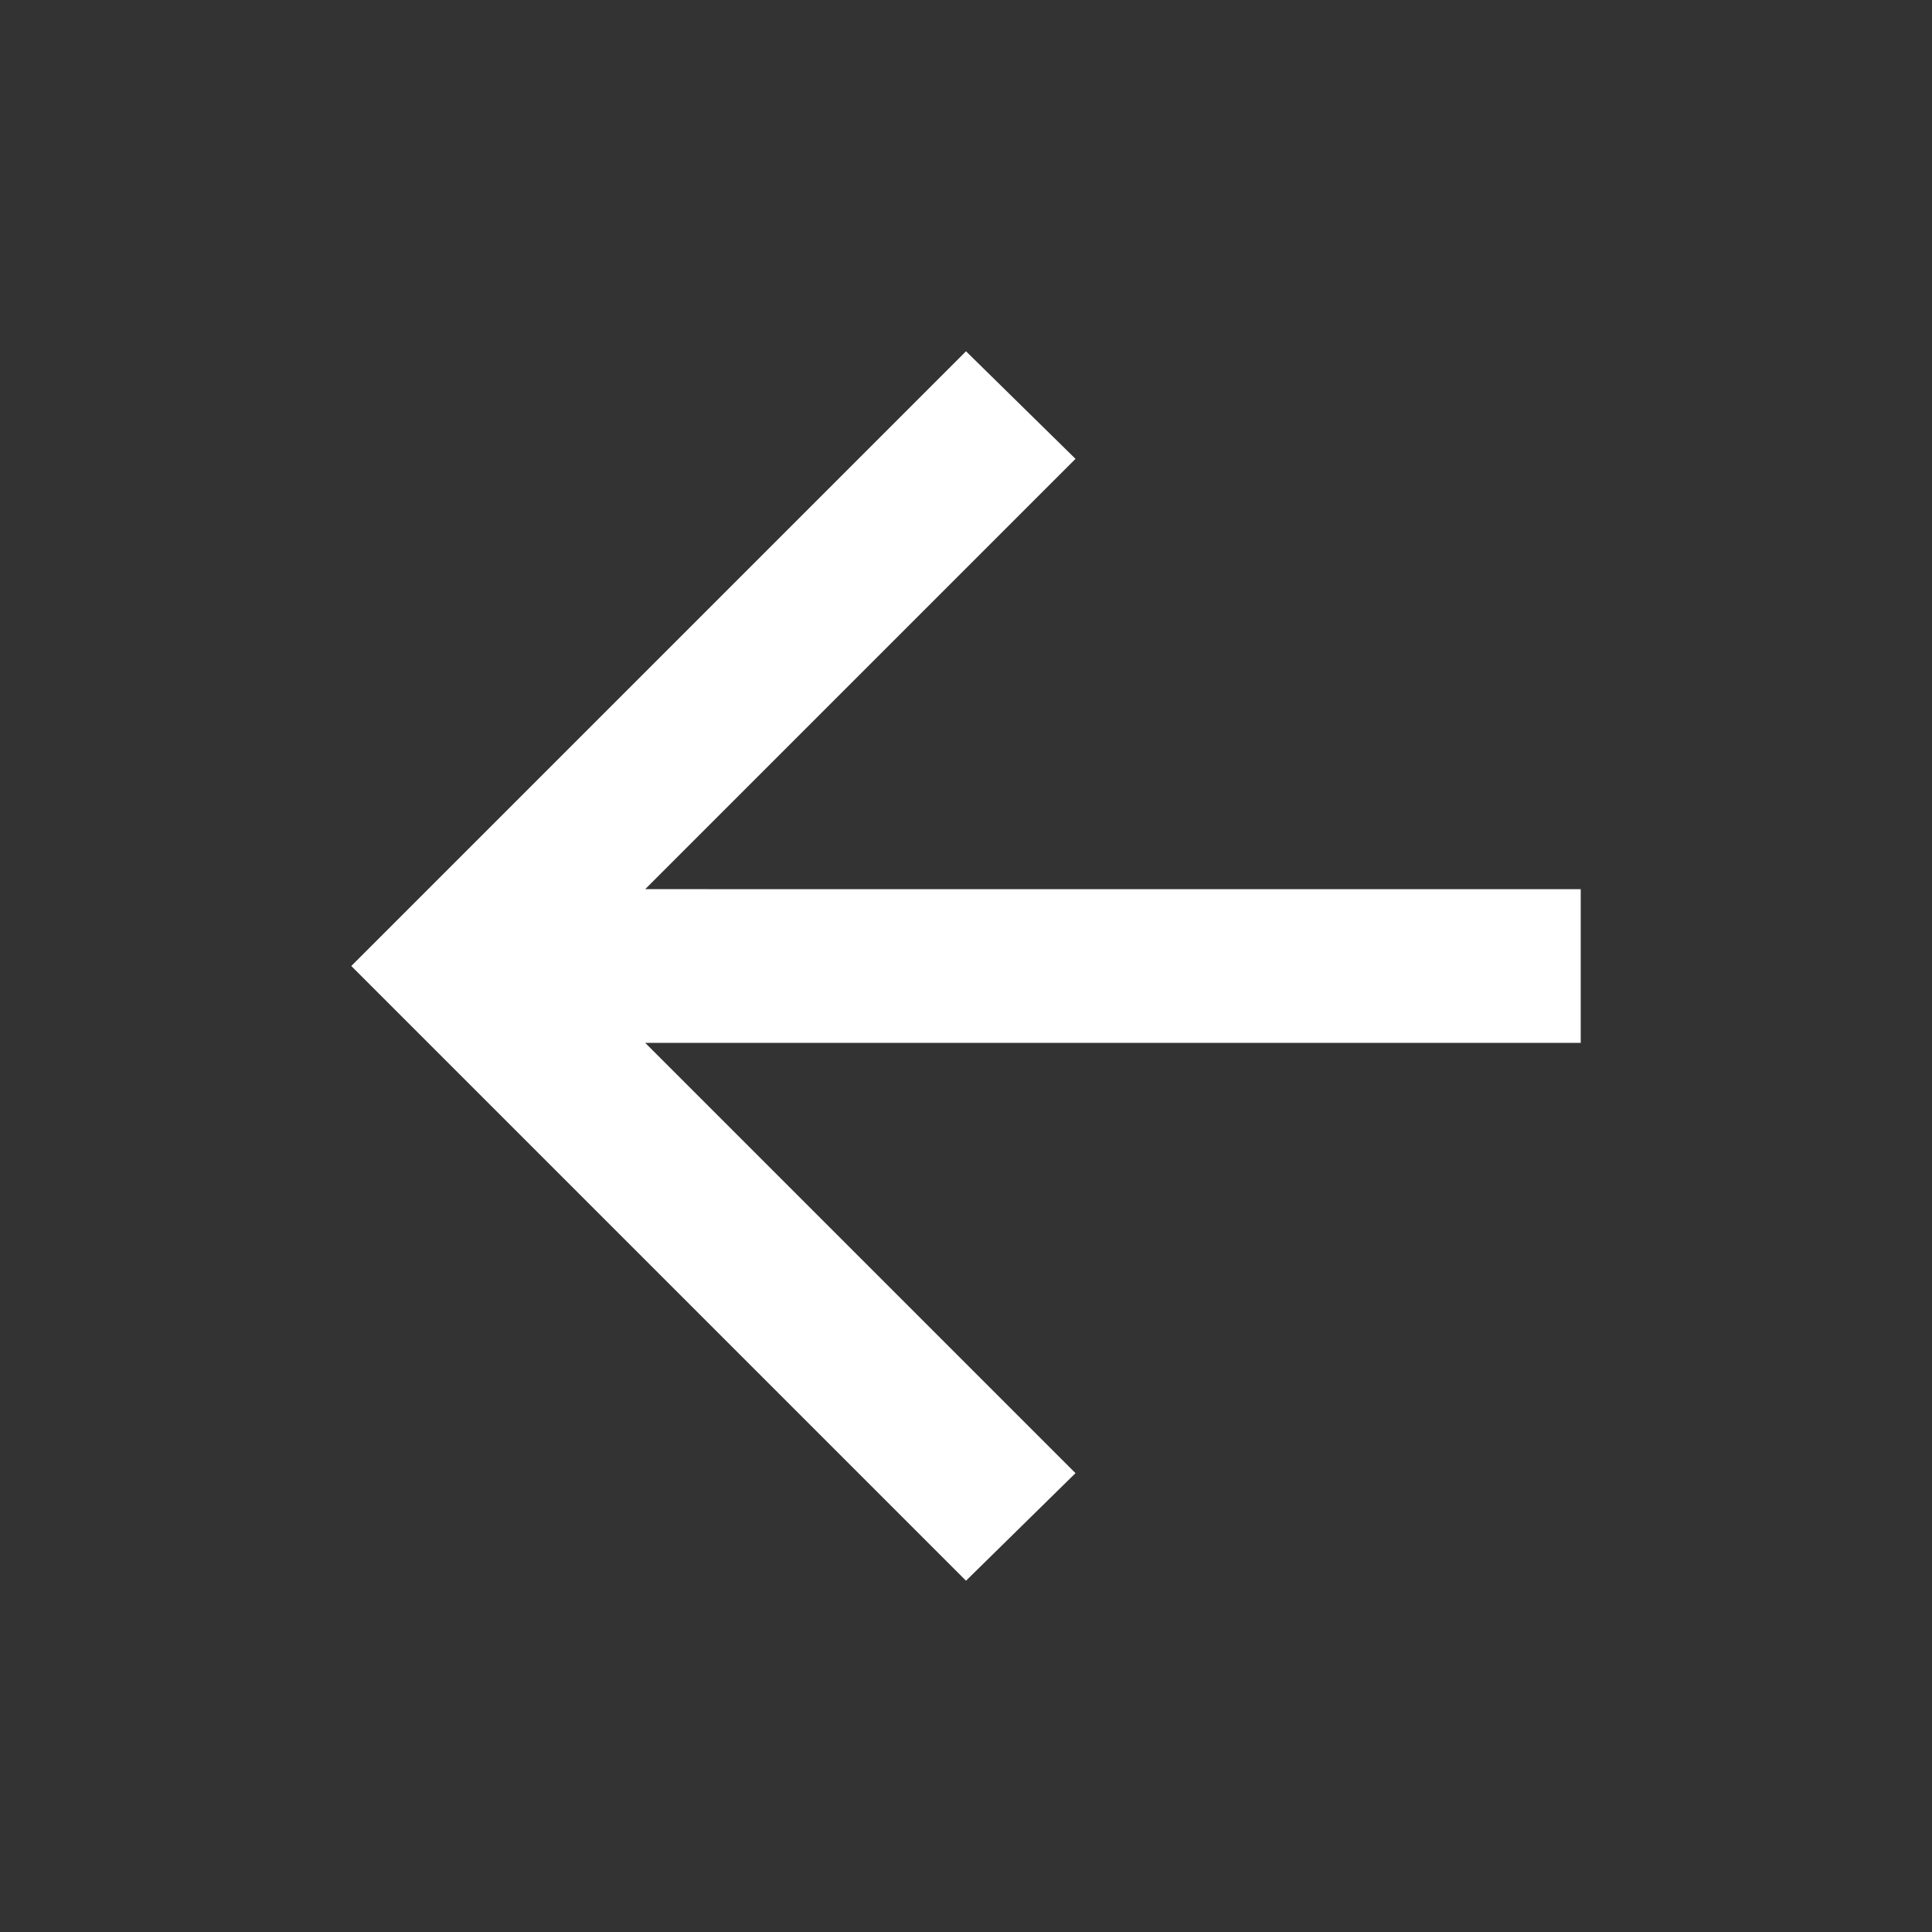
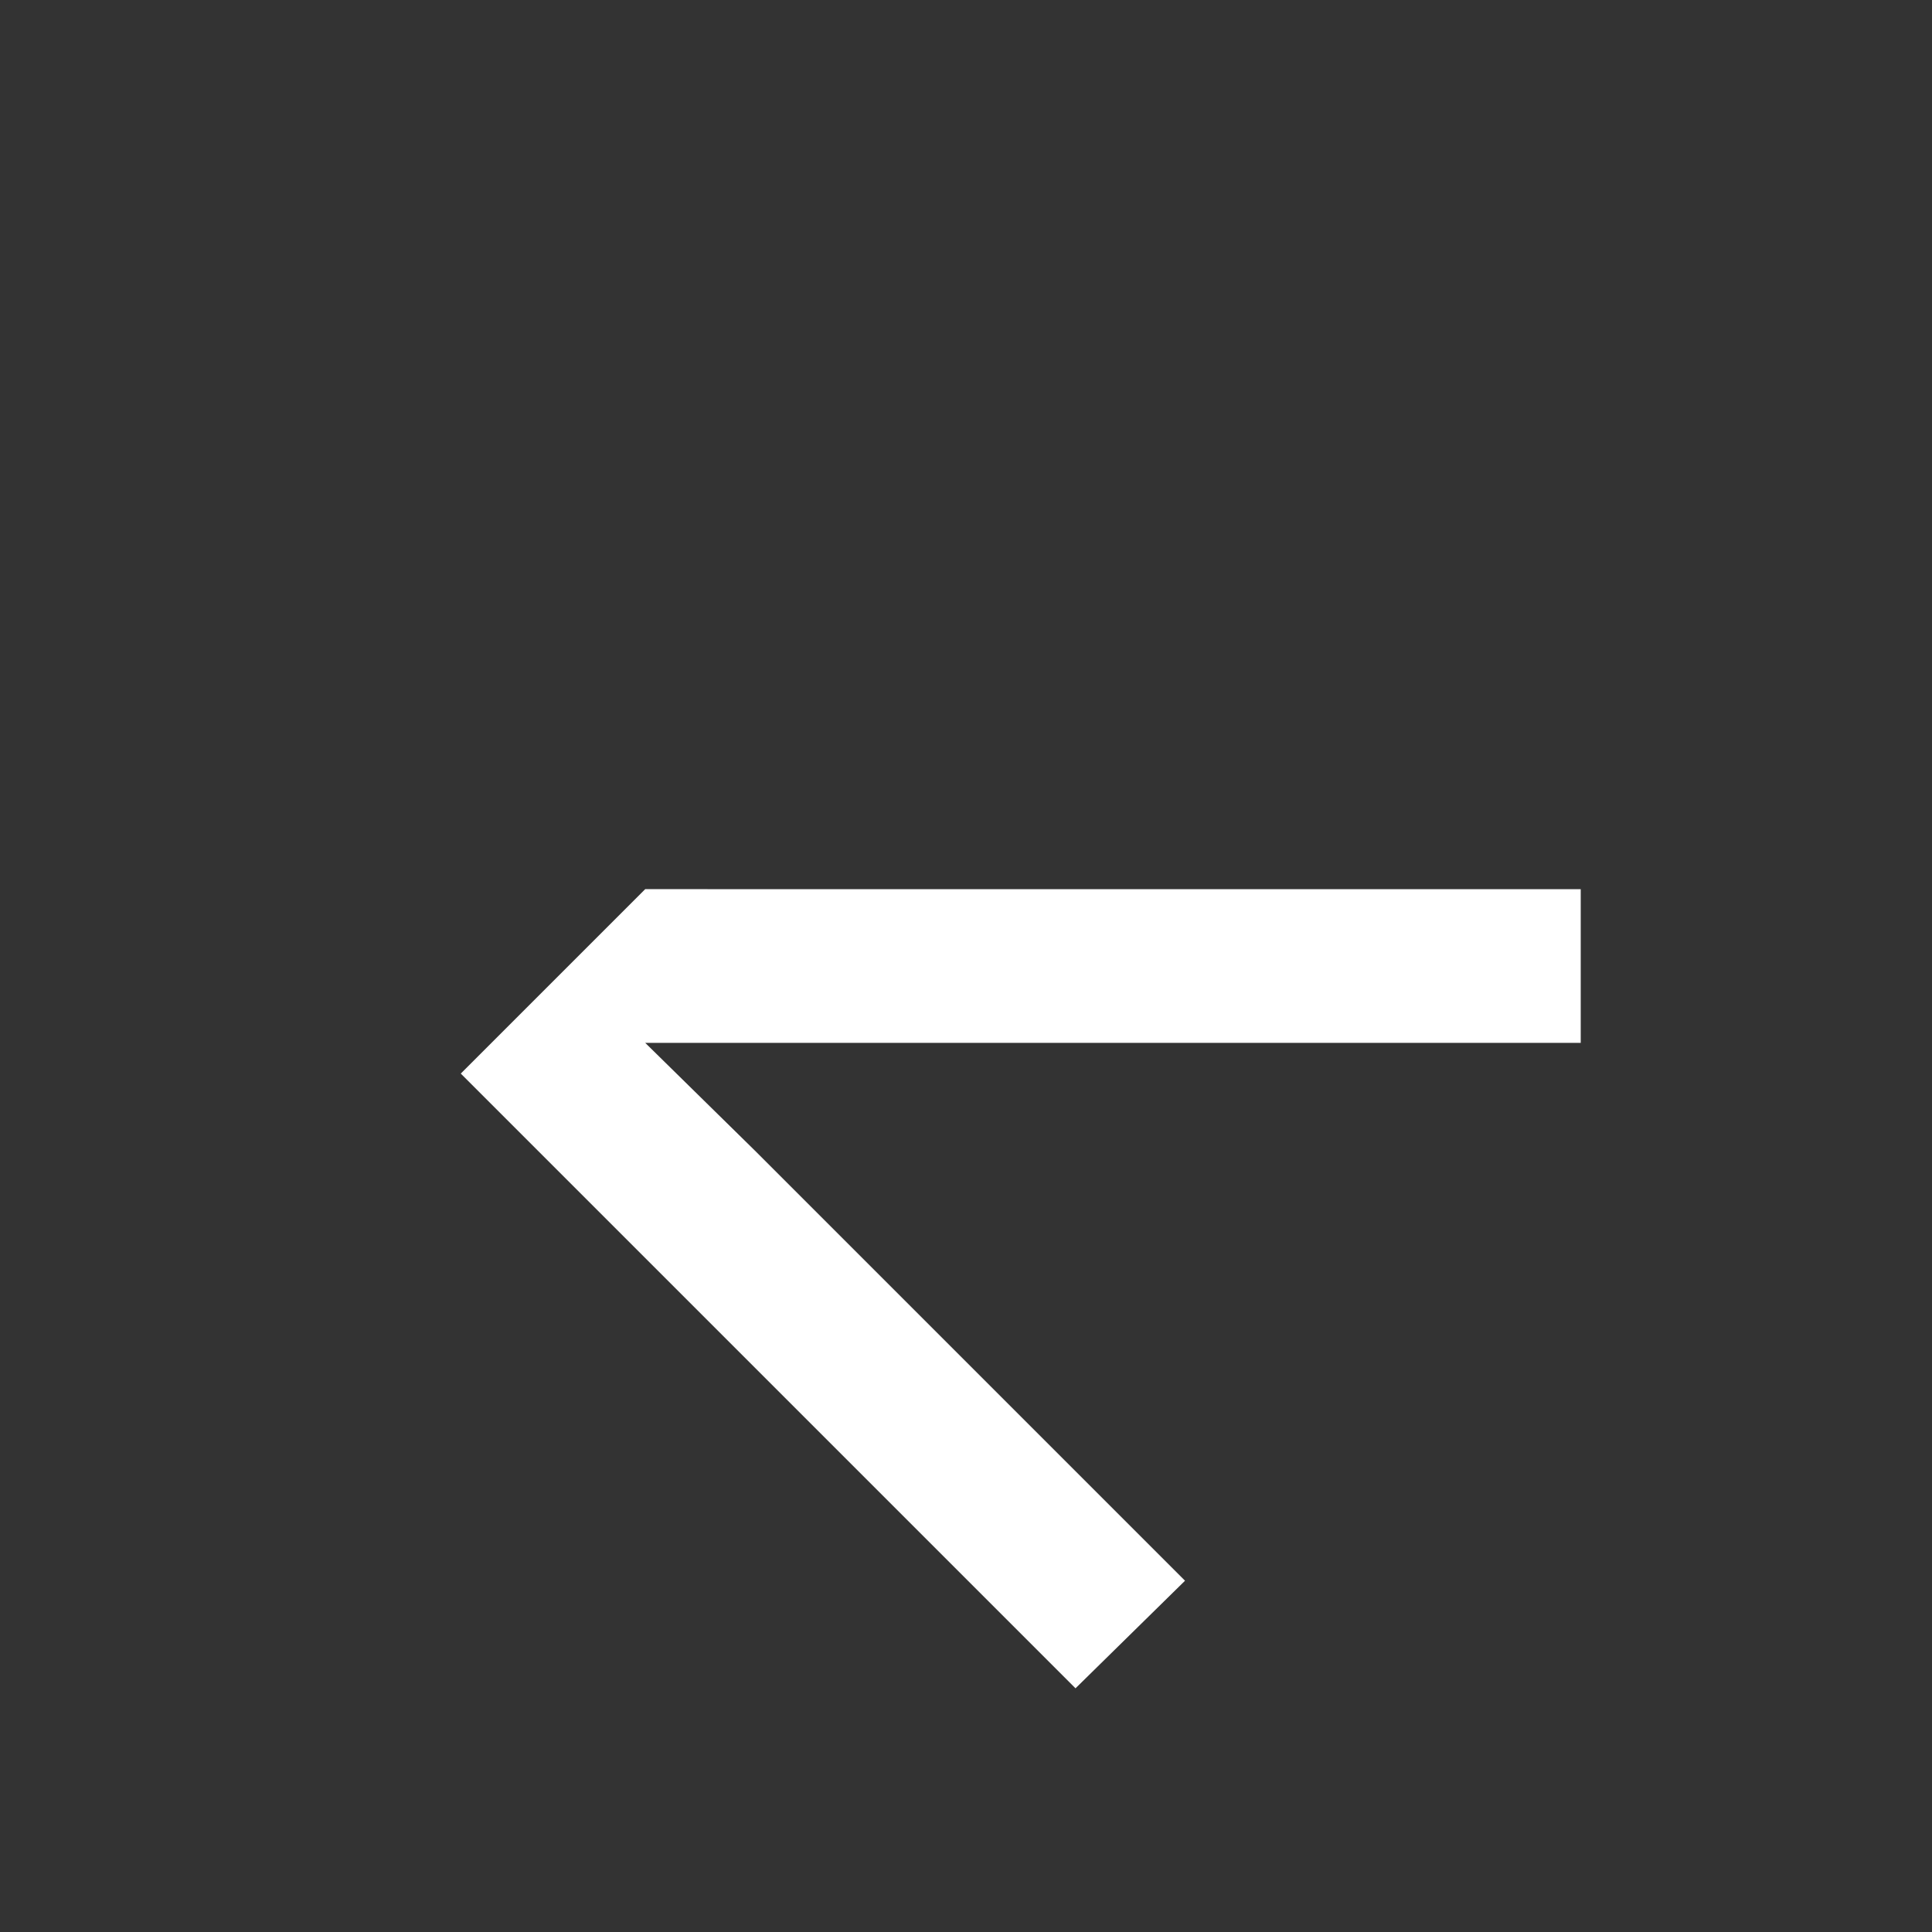
<svg xmlns="http://www.w3.org/2000/svg" width="22" height="22" fill="none">
  <rect width="100%" height="100%" fill="#333333" stroke="none" />
-   <path d="M7.347 11.875H18v-1.75H7.347l4.9-4.9L11 4l-7 7 7 7 1.247-1.225-4.9-4.9Z" fill="#fff" />
+   <path d="M7.347 11.875H18v-1.75H7.347l4.9-4.9l-7 7 7 7 1.247-1.225-4.9-4.9Z" fill="#fff" />
</svg>